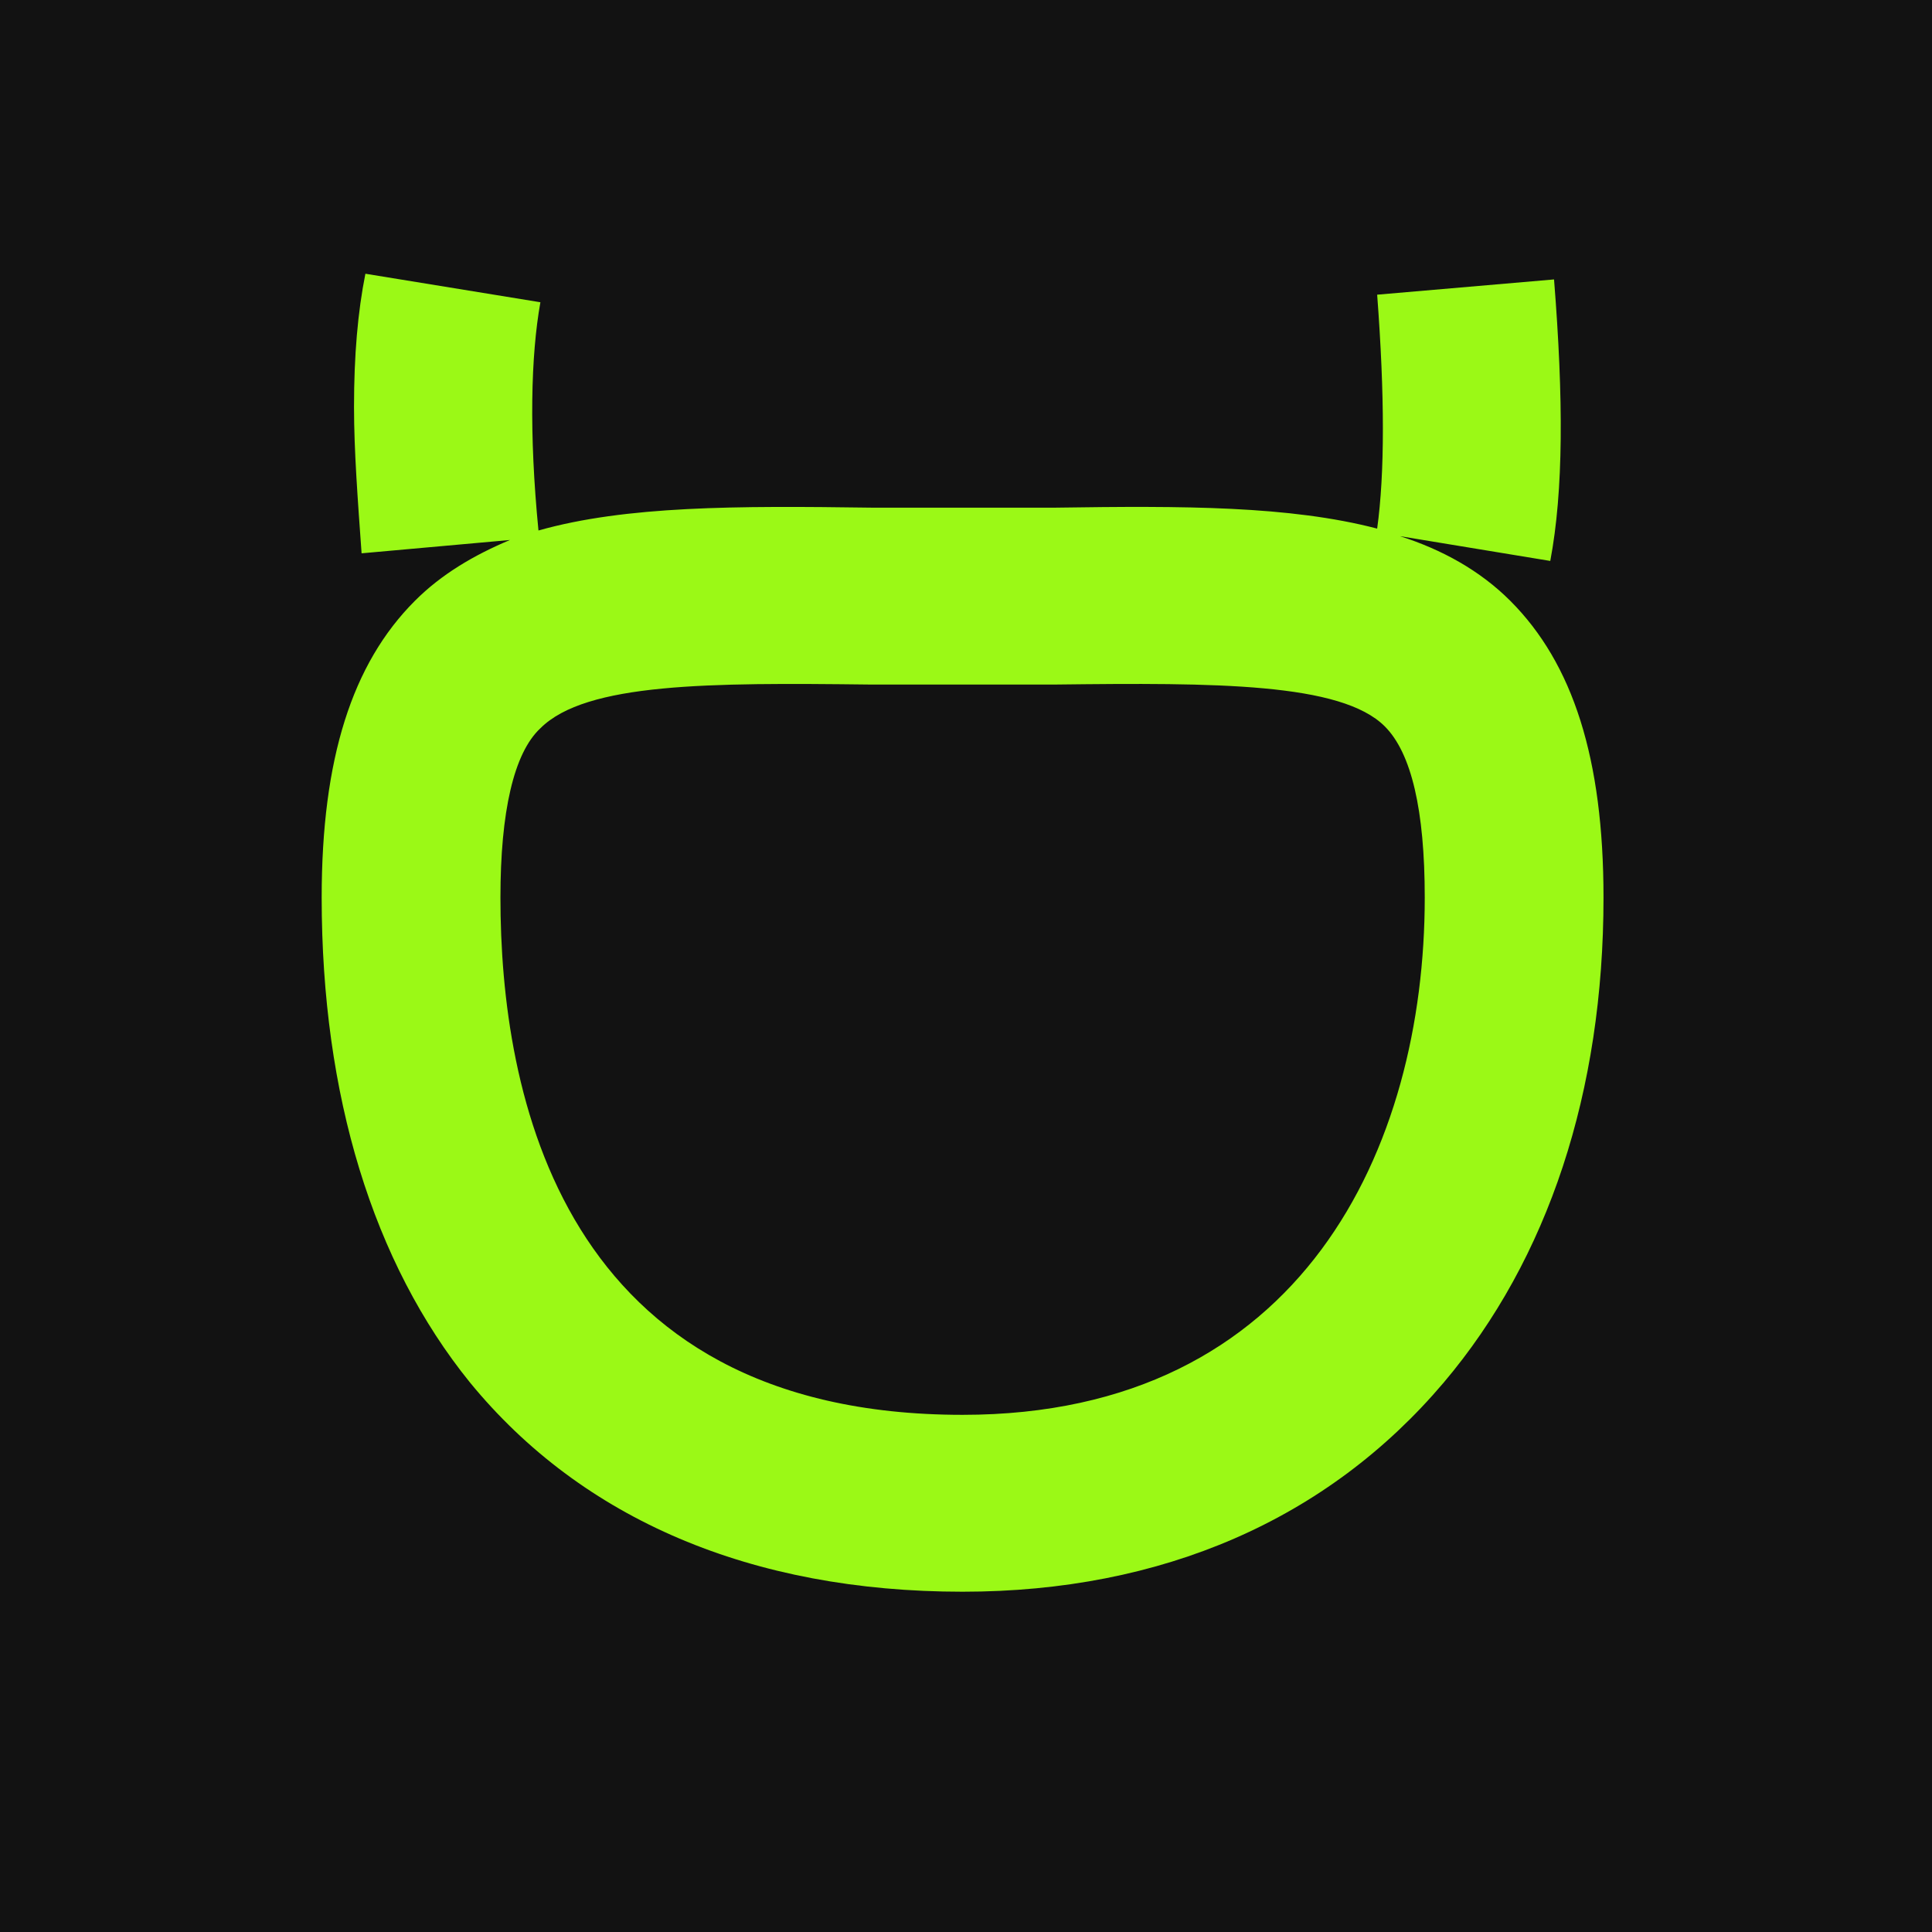
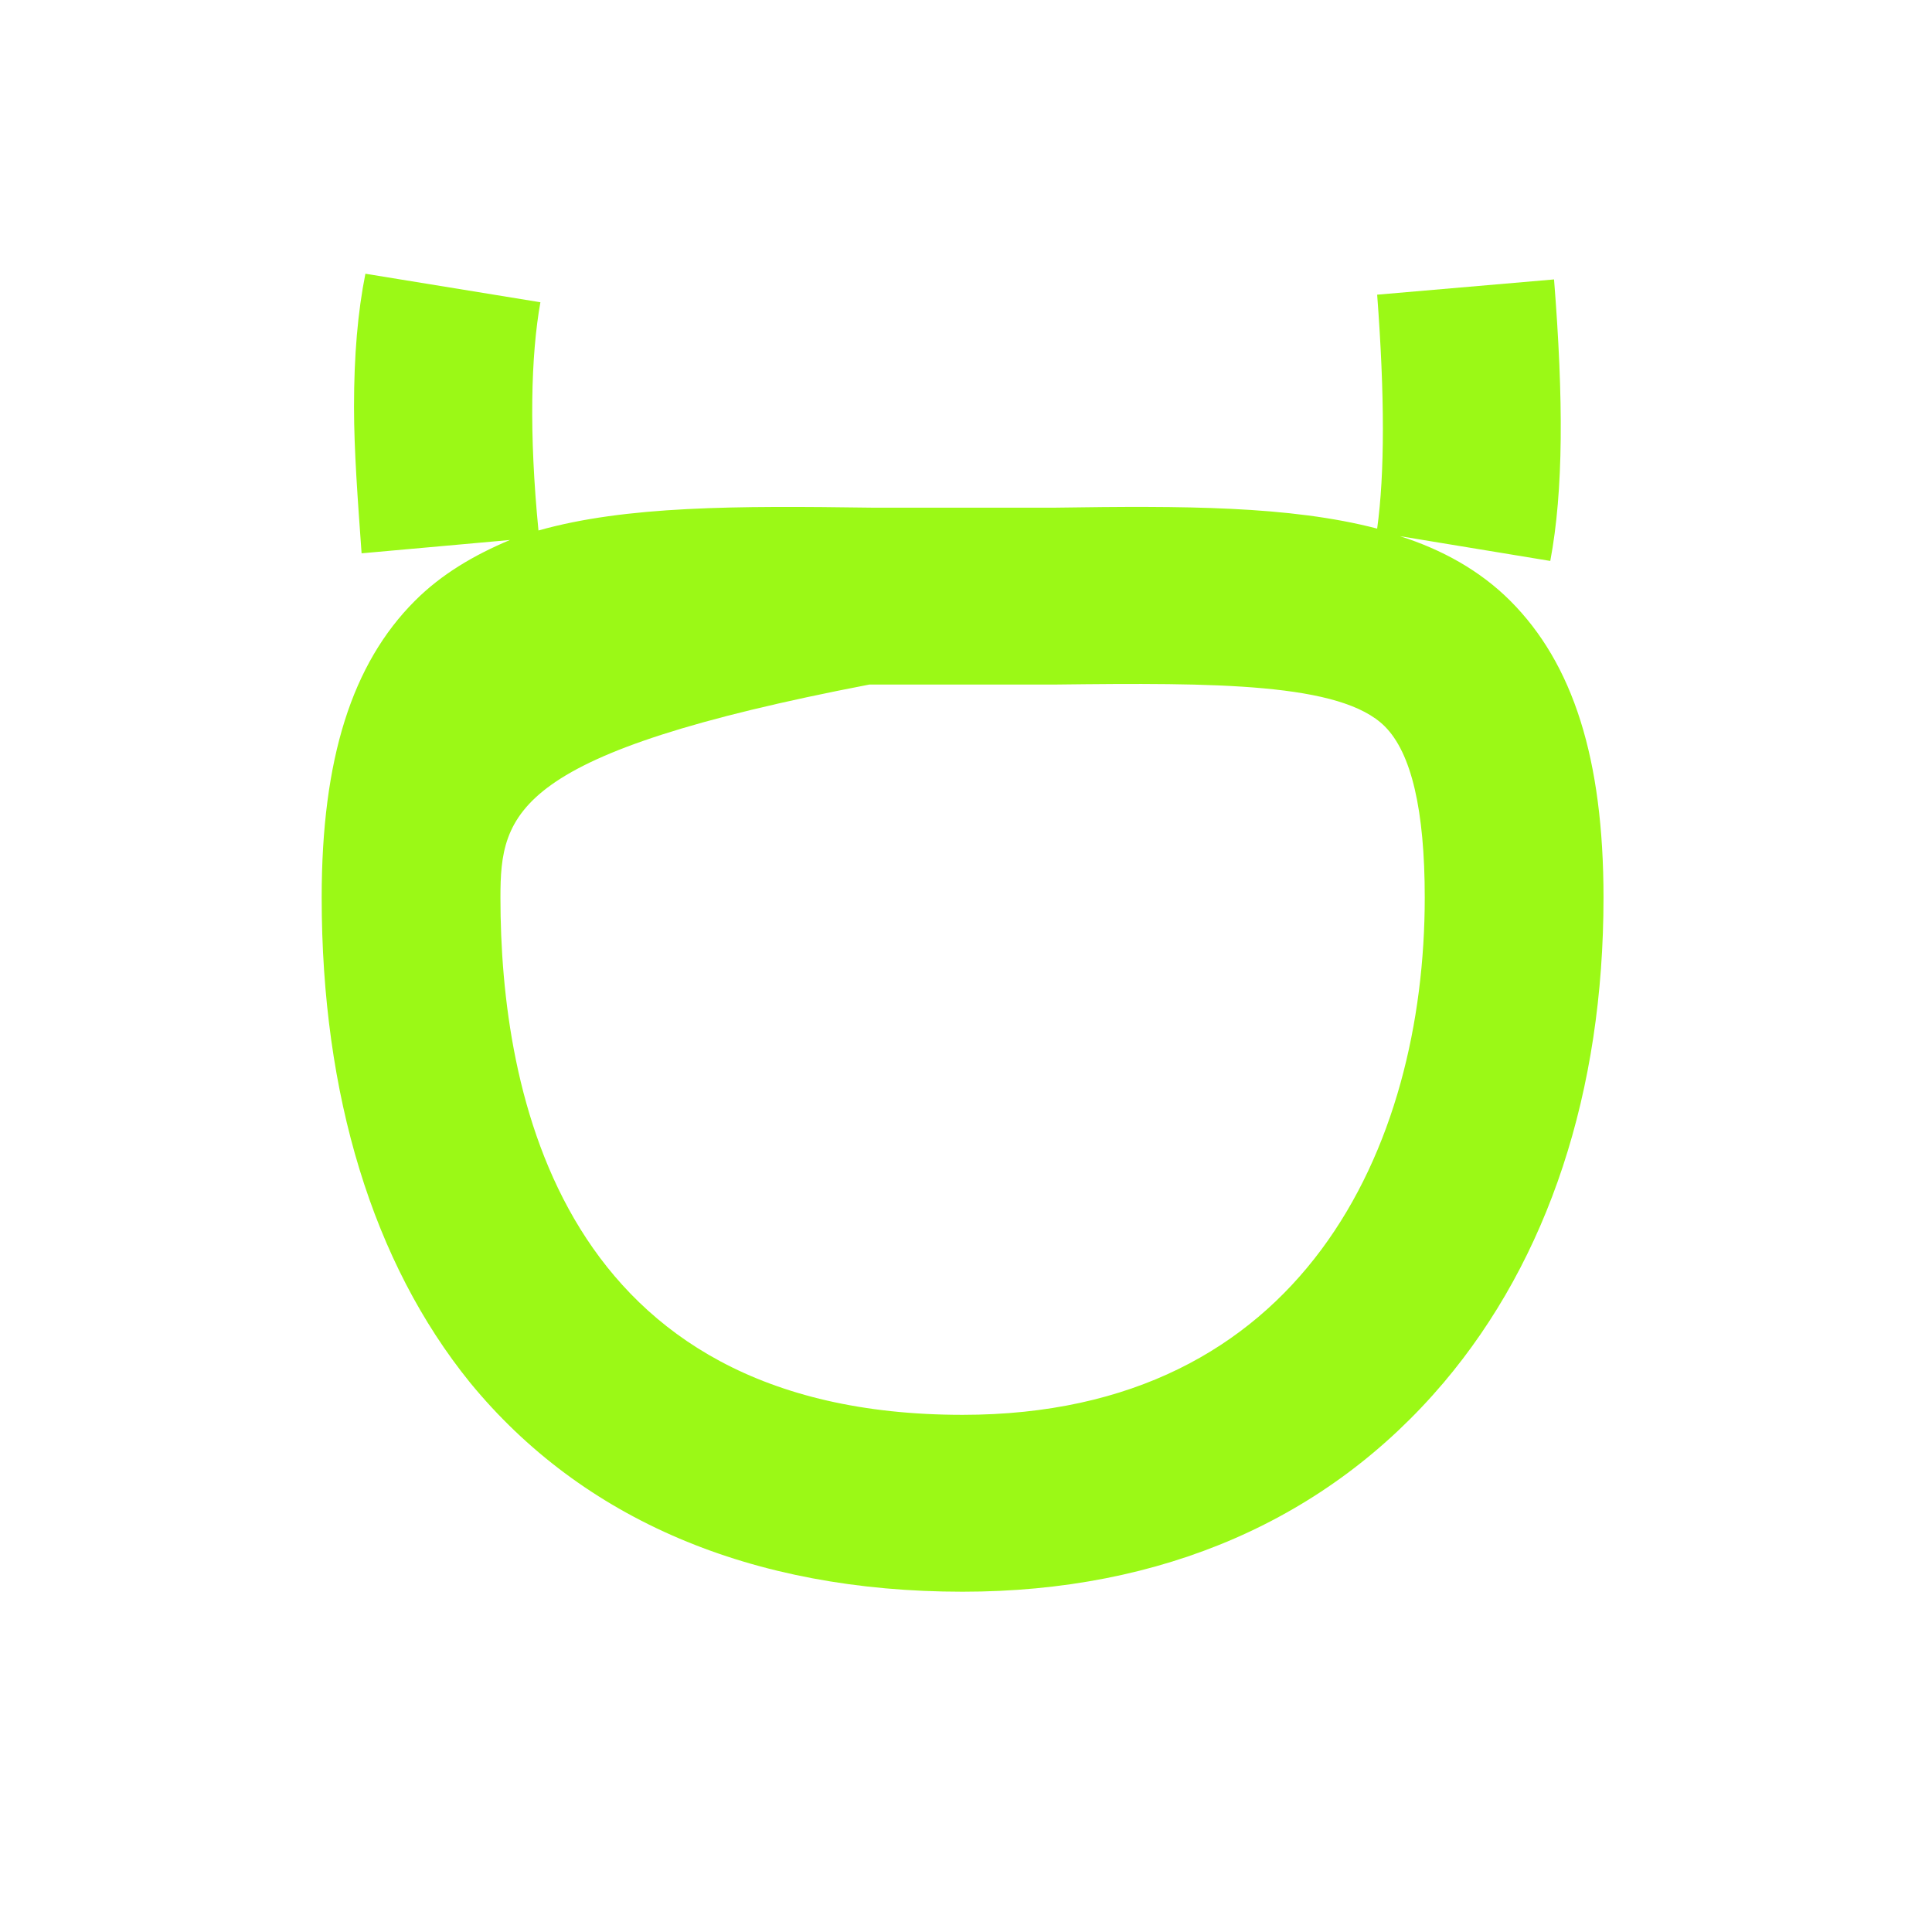
<svg xmlns="http://www.w3.org/2000/svg" width="38" height="38" viewBox="0 0 38 38" fill="none">
-   <rect width="38" height="38" fill="#121212" />
-   <path d="M28.397 27.192C26.115 29.886 22.86 31.307 18.933 31.307C14.781 31.307 11.451 29.886 9.244 27.192C7.337 24.836 6.327 21.544 6.327 17.654C6.327 14.923 6.925 13.053 8.16 11.818C8.683 11.294 9.319 10.92 10.03 10.621L7.112 10.883C7.037 9.835 6.963 8.863 6.963 8.003C6.963 6.993 7.037 6.132 7.187 5.384L10.629 5.945C10.441 6.993 10.404 8.526 10.591 10.434C12.312 9.948 14.481 9.948 17.137 9.985C17.698 9.985 18.297 9.985 18.933 9.985C19.569 9.985 20.167 9.985 20.766 9.985C23.272 9.948 25.367 9.948 27.087 10.397C27.237 9.312 27.237 7.778 27.087 5.796L30.566 5.496C30.753 7.853 30.753 9.648 30.492 11.033L27.536 10.546C28.359 10.808 29.108 11.22 29.706 11.818C30.94 13.053 31.539 14.923 31.539 17.654C31.539 21.469 30.454 24.761 28.397 27.192ZM9.843 17.654C9.843 21.469 11.002 27.828 18.933 27.828C25.629 27.828 28.023 22.554 28.023 17.654C28.023 15.933 27.761 14.811 27.237 14.287C26.377 13.427 23.908 13.427 20.766 13.464C20.205 13.464 19.569 13.464 18.933 13.464C18.297 13.464 17.661 13.464 17.1 13.464C13.958 13.427 11.526 13.427 10.629 14.324C10.105 14.811 9.843 15.97 9.843 17.654Z" fill="#9BF916" />
+   <path d="M28.397 27.192C26.115 29.886 22.86 31.307 18.933 31.307C14.781 31.307 11.451 29.886 9.244 27.192C7.337 24.836 6.327 21.544 6.327 17.654C6.327 14.923 6.925 13.053 8.16 11.818C8.683 11.294 9.319 10.92 10.03 10.621L7.112 10.883C7.037 9.835 6.963 8.863 6.963 8.003C6.963 6.993 7.037 6.132 7.187 5.384L10.629 5.945C10.441 6.993 10.404 8.526 10.591 10.434C12.312 9.948 14.481 9.948 17.137 9.985C17.698 9.985 18.297 9.985 18.933 9.985C19.569 9.985 20.167 9.985 20.766 9.985C23.272 9.948 25.367 9.948 27.087 10.397C27.237 9.312 27.237 7.778 27.087 5.796L30.566 5.496C30.753 7.853 30.753 9.648 30.492 11.033L27.536 10.546C28.359 10.808 29.108 11.22 29.706 11.818C30.94 13.053 31.539 14.923 31.539 17.654C31.539 21.469 30.454 24.761 28.397 27.192ZM9.843 17.654C9.843 21.469 11.002 27.828 18.933 27.828C25.629 27.828 28.023 22.554 28.023 17.654C28.023 15.933 27.761 14.811 27.237 14.287C26.377 13.427 23.908 13.427 20.766 13.464C20.205 13.464 19.569 13.464 18.933 13.464C18.297 13.464 17.661 13.464 17.1 13.464C10.105 14.811 9.843 15.97 9.843 17.654Z" fill="#9BF916" />
</svg>